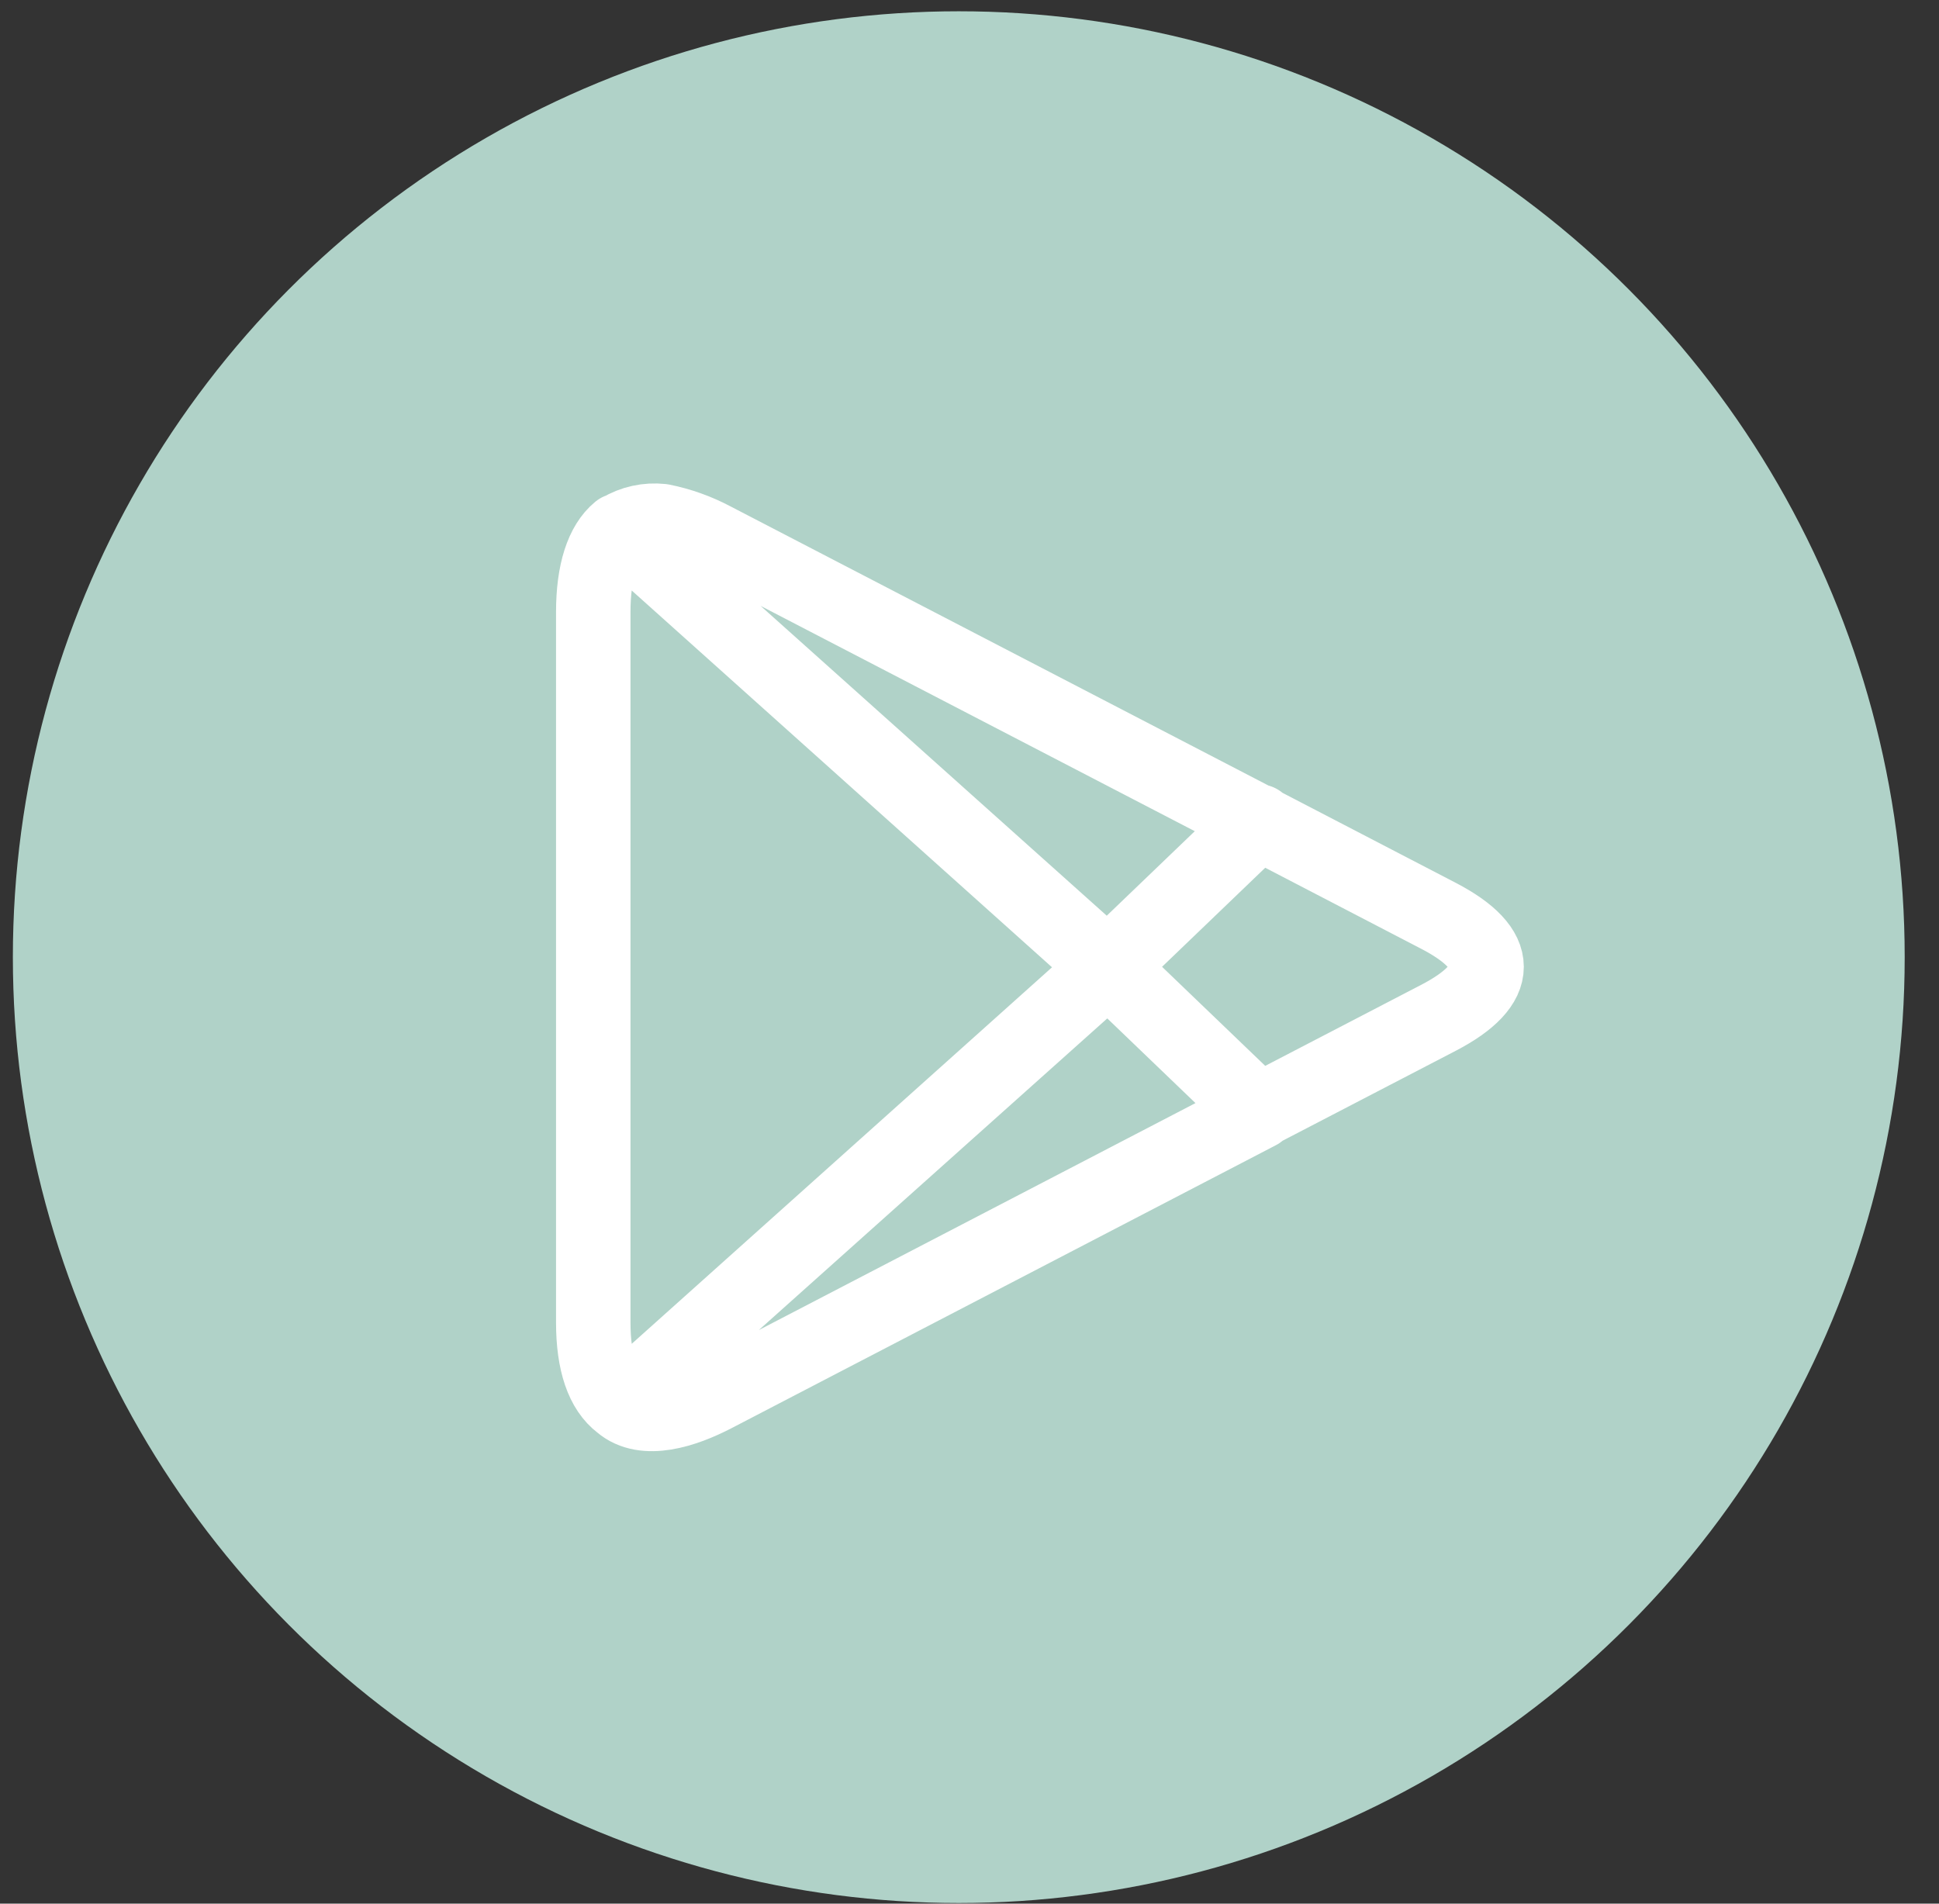
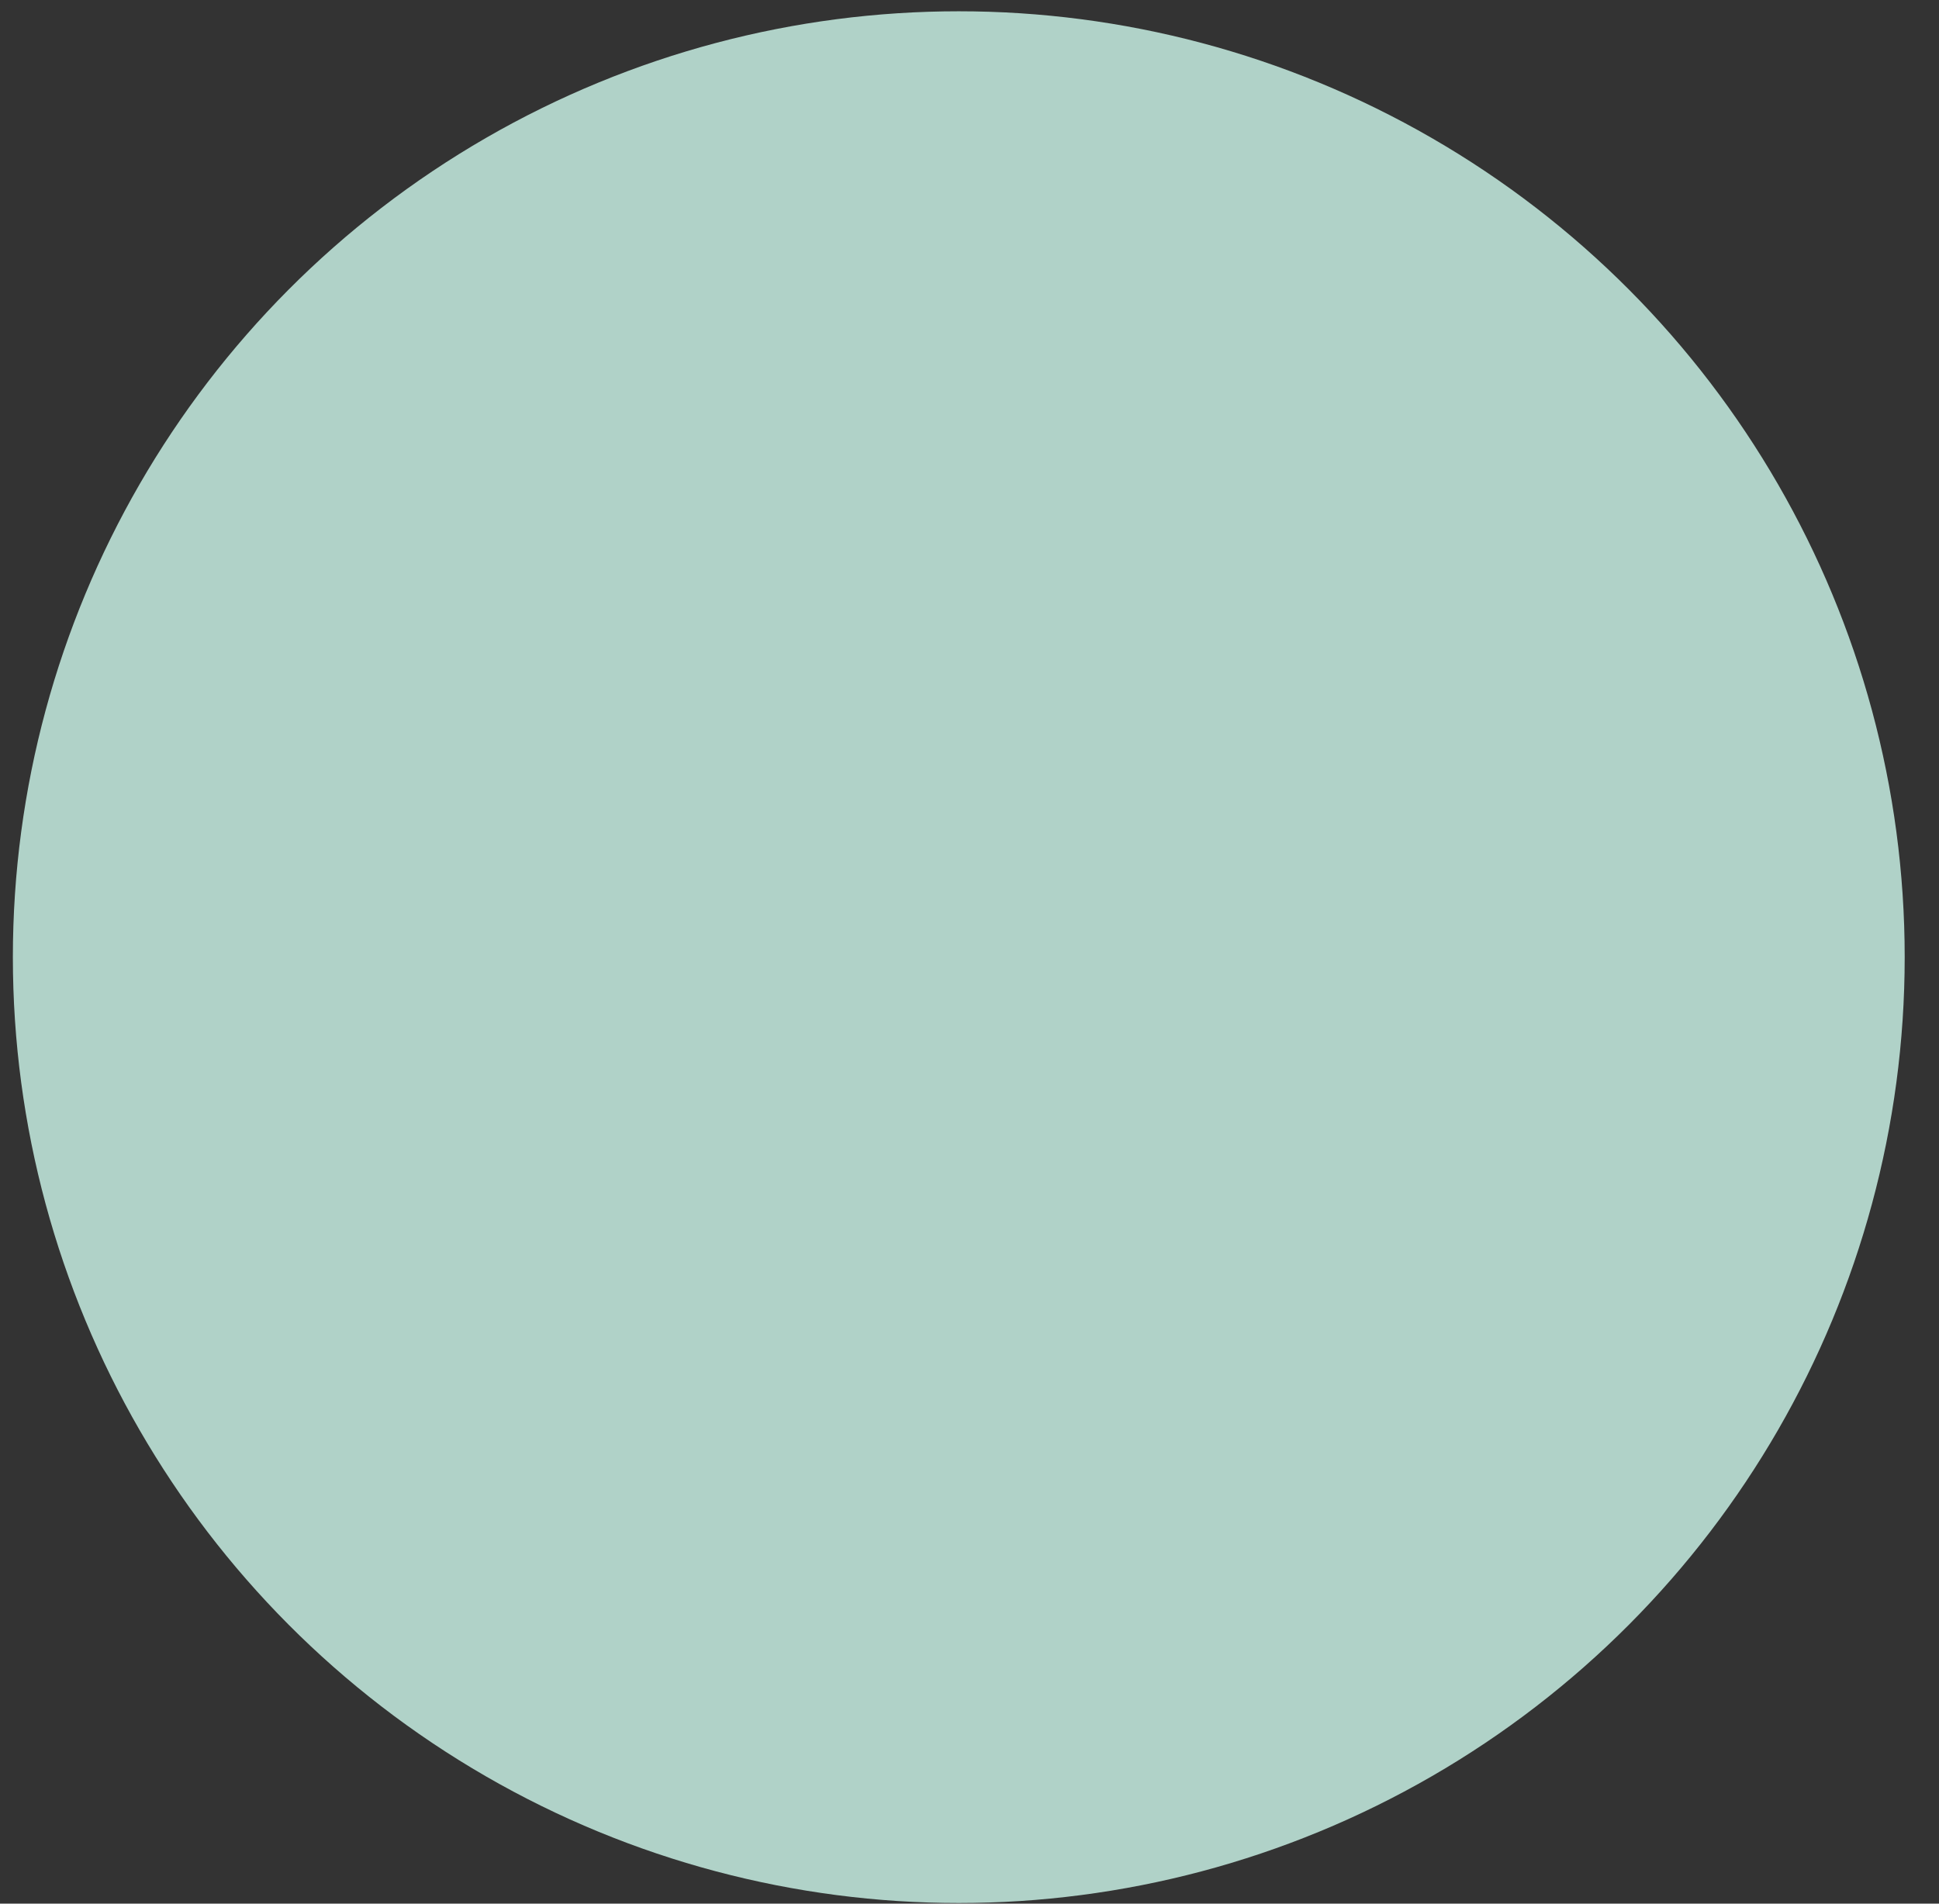
<svg xmlns="http://www.w3.org/2000/svg" width="55" height="54" viewBox="0 0 55 54" fill="none">
  <rect x="0" y="0" width="55" height="54" fill="#333333" stroke="none" />
  <circle cx="26.831" cy="26.831" r="26.831" transform="matrix(-1 0 0 1 54.027 0.32)" fill="#B0D2C8" />
-   <path d="M35.703 23.329L20.233 15.301C19.778 15.059 19.286 14.883 18.775 14.781C18.361 14.736 17.943 14.828 17.594 15.041M35.703 23.329L31.423 27.439M35.703 23.329L40.806 25.98C42.621 26.925 42.621 27.925 40.806 28.87L35.703 31.521L31.423 27.411L35.703 23.302V23.329ZM31.423 27.439L17.594 15.041M31.423 27.439L17.608 39.816M31.423 27.439L35.703 31.549L20.262 39.576C19.416 40.015 18.279 40.391 17.608 39.816M17.594 15.041L31.445 27.439L17.608 39.816M17.594 15.041L17.557 15.048C17.091 15.431 16.828 16.219 16.828 17.363V37.514C16.828 38.658 17.098 39.432 17.608 39.816" stroke="white" stroke-width="2.112" stroke-linecap="round" stroke-linejoin="round" />
</svg>